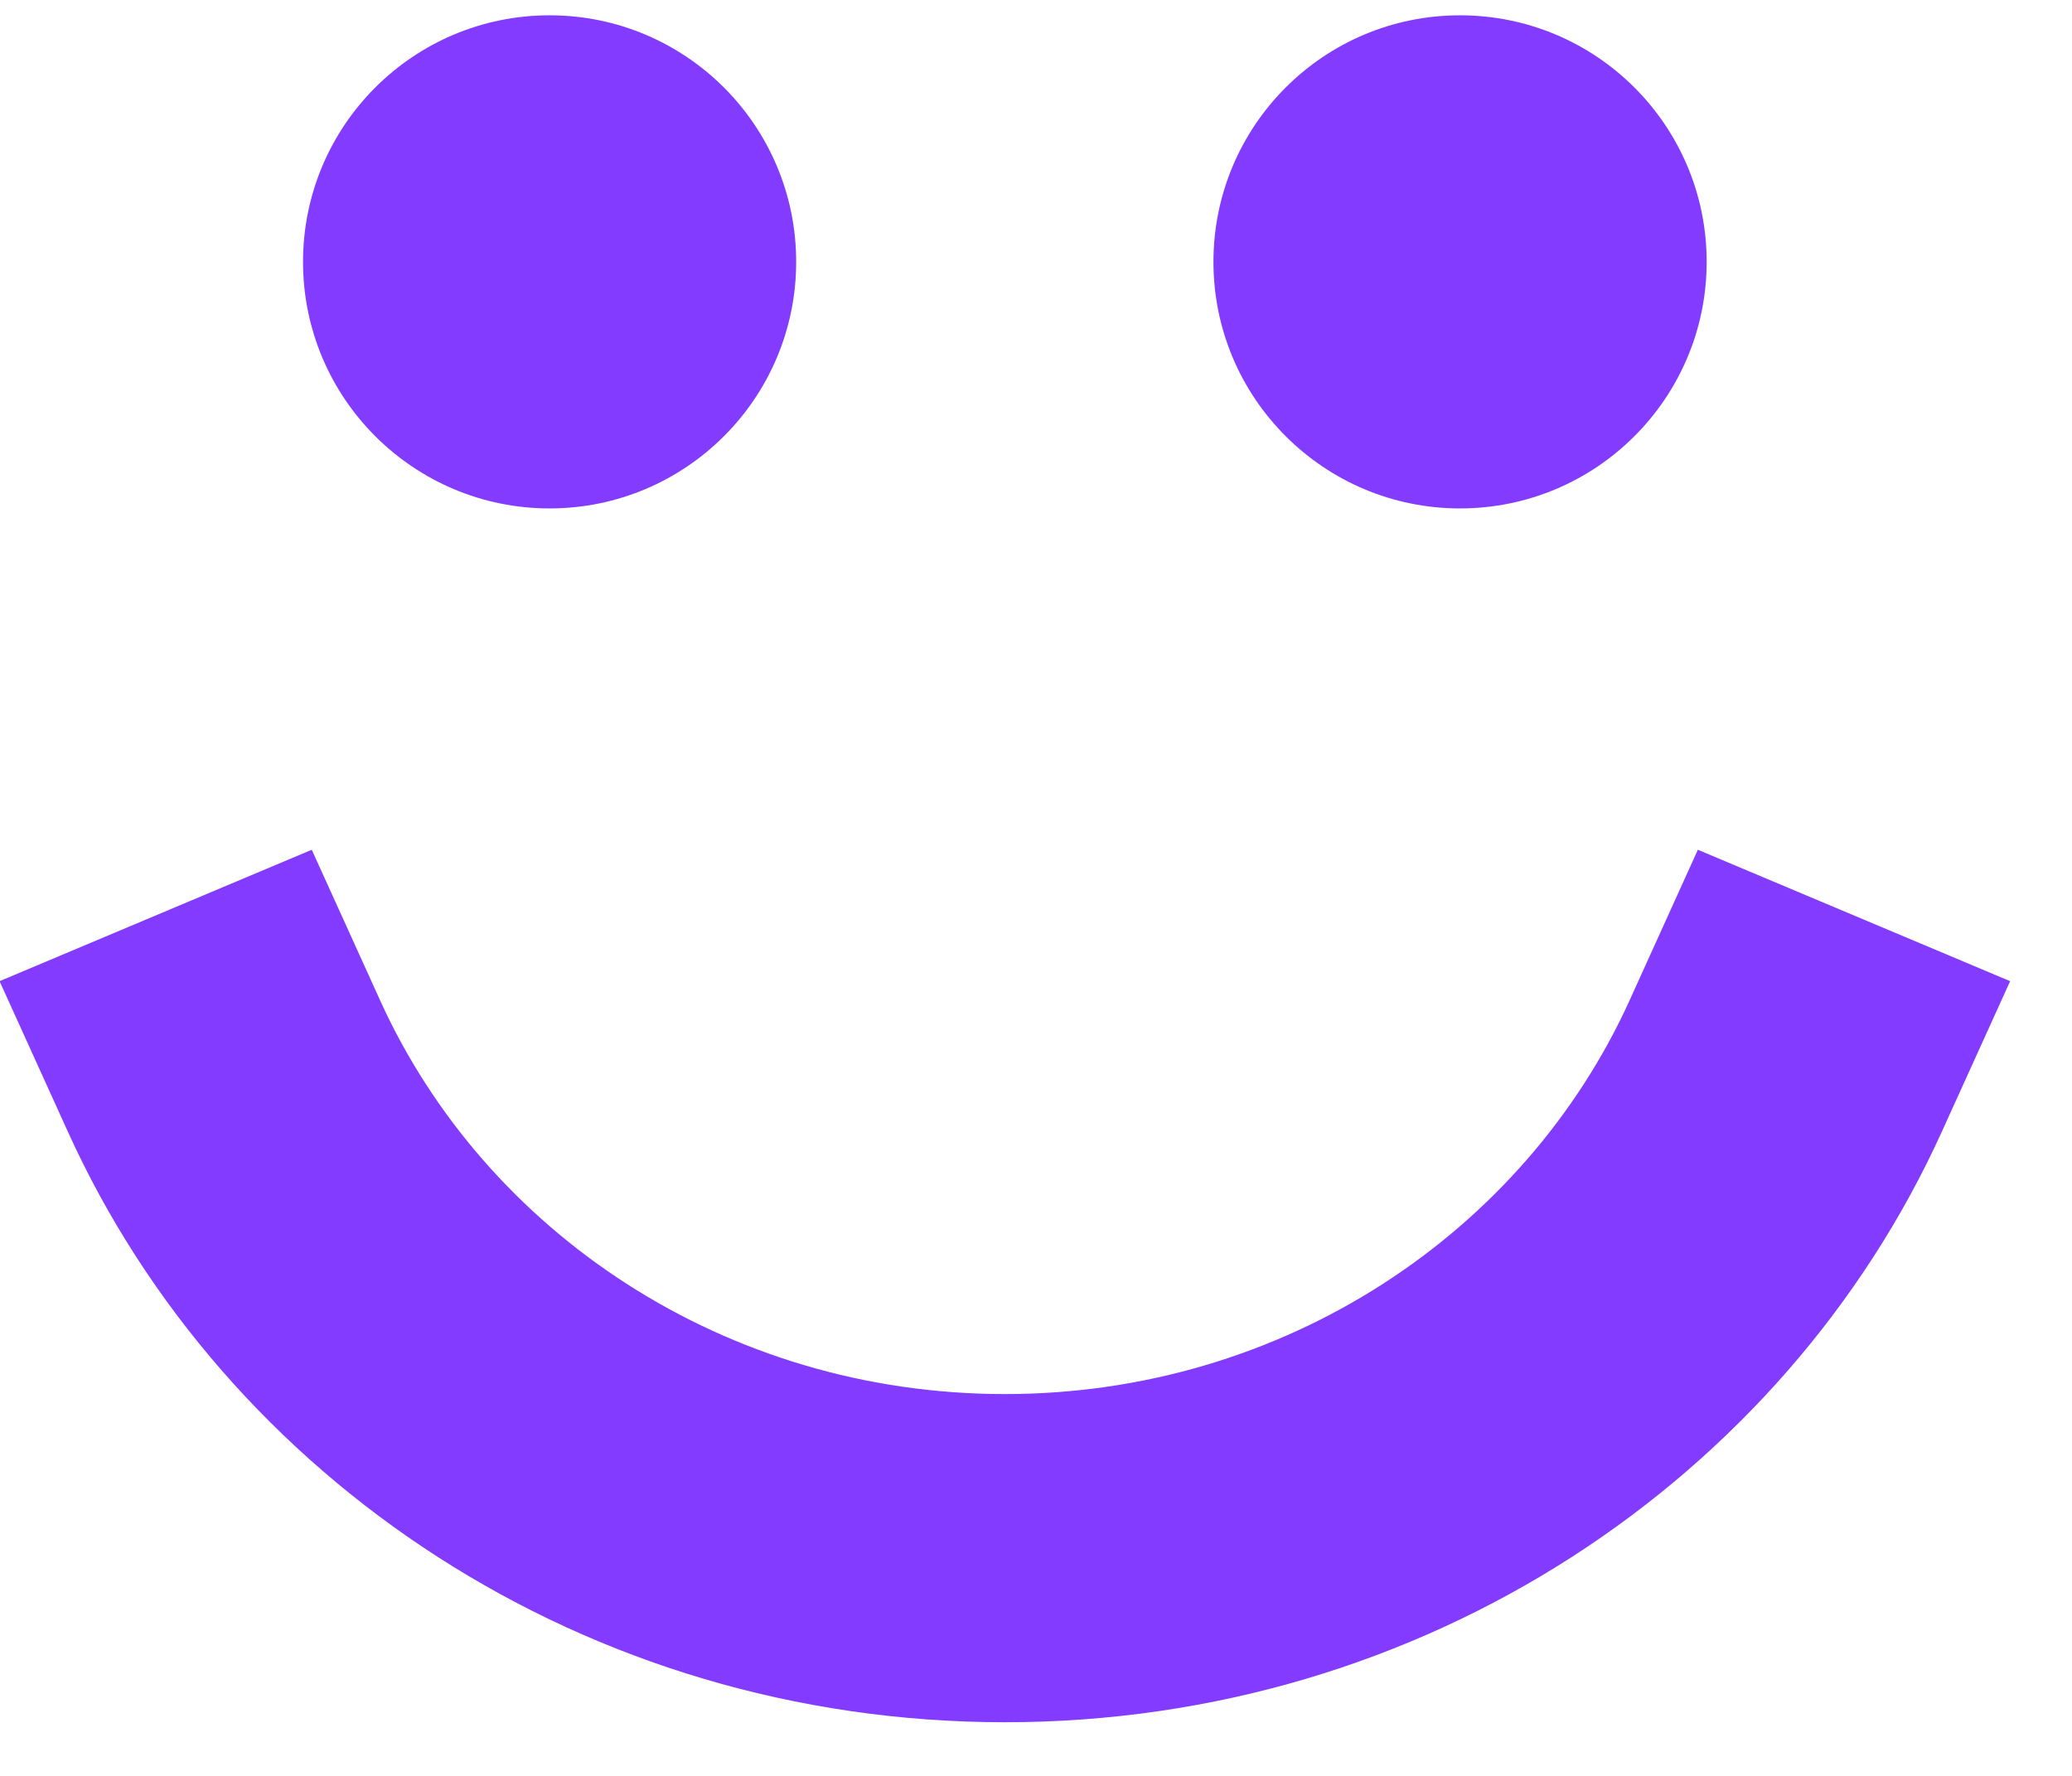
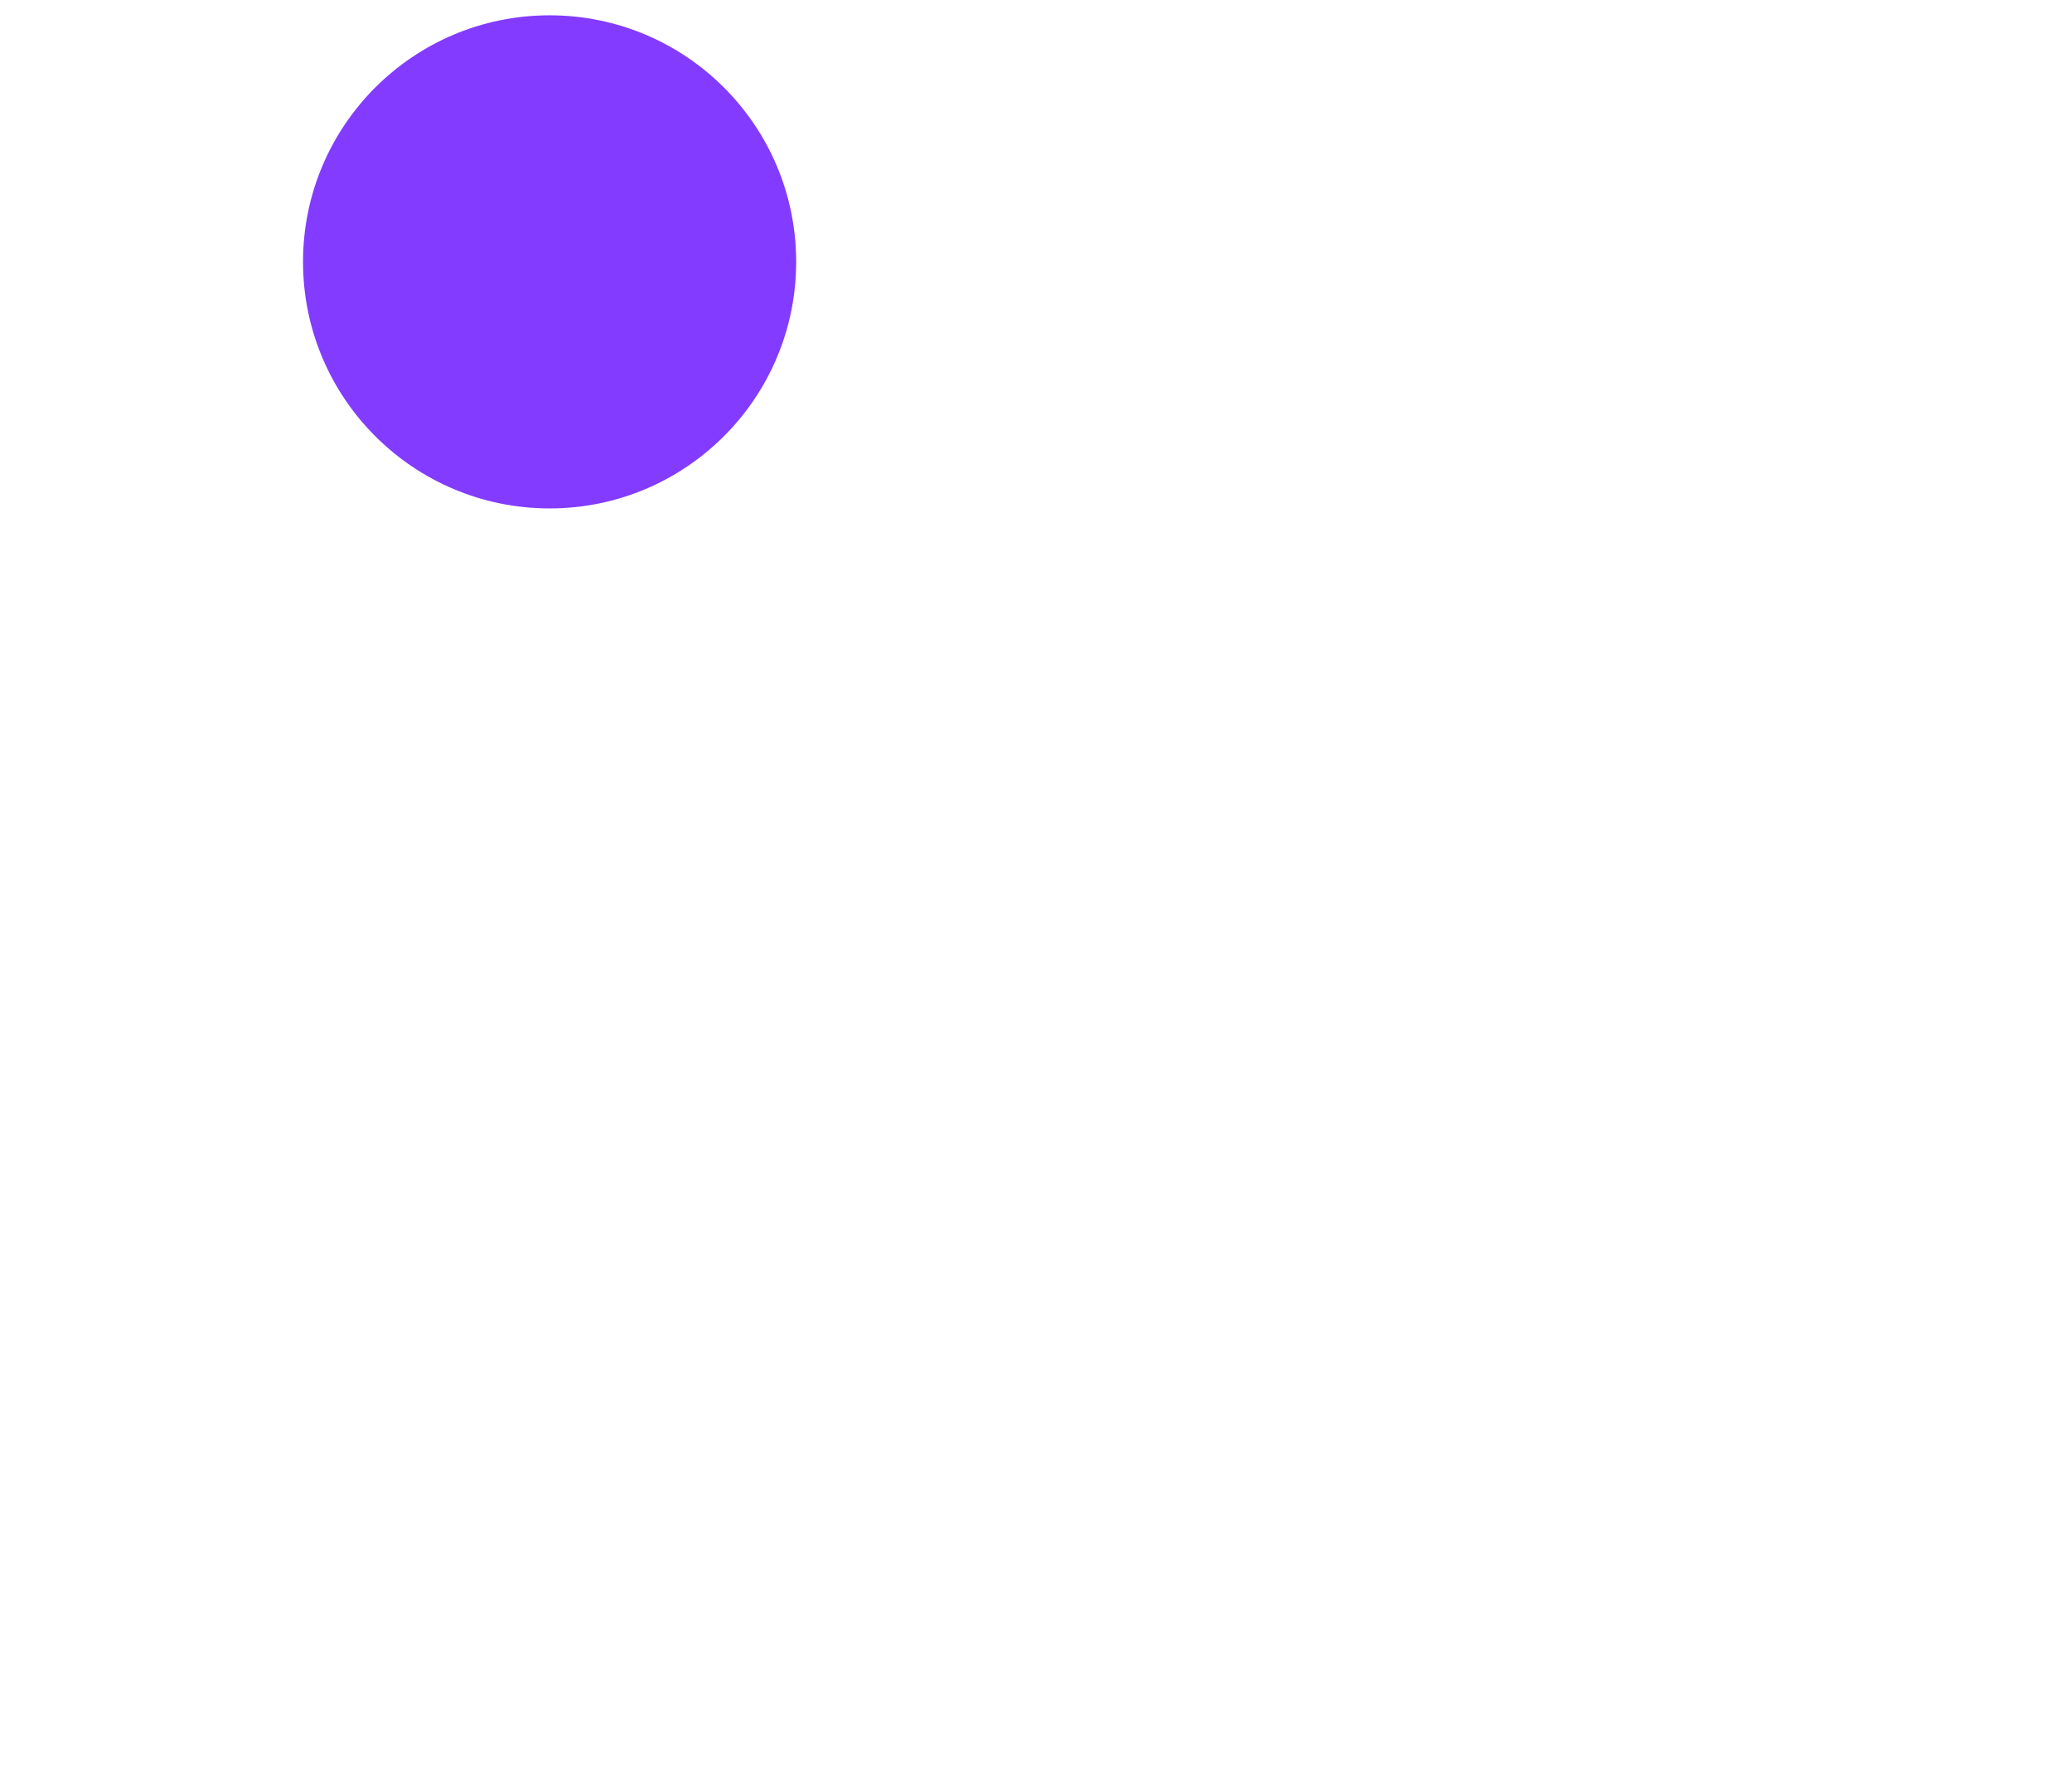
<svg xmlns="http://www.w3.org/2000/svg" width="28" height="24" viewBox="0 0 28 24" fill="none">
  <path d="M4.095 3.539C4.095 1.698 5.587 0.207 7.427 0.207C9.267 0.207 10.759 1.698 10.759 3.539C10.759 5.379 9.267 6.871 7.427 6.871C5.587 6.871 4.095 5.379 4.095 3.539Z" fill="#823BFF" />
-   <path d="M16.398 3.539C16.398 1.698 17.89 0.207 19.73 0.207C21.571 0.207 23.063 1.698 23.063 3.539C23.063 5.379 21.571 6.871 19.73 6.871C17.89 6.871 16.398 5.379 16.398 3.539Z" fill="#823BFF" />
-   <path d="M4.213 11.484L5.135 13.516C6.558 16.654 9.806 18.84 13.579 18.84C17.352 18.84 20.599 16.654 22.023 13.516L22.944 11.484L27.164 13.26L26.242 15.292C24.112 19.987 19.247 23.275 13.579 23.275C7.911 23.275 3.045 19.987 0.916 15.292L-0.006 13.26L4.213 11.484Z" fill="#823BFF" />
</svg>